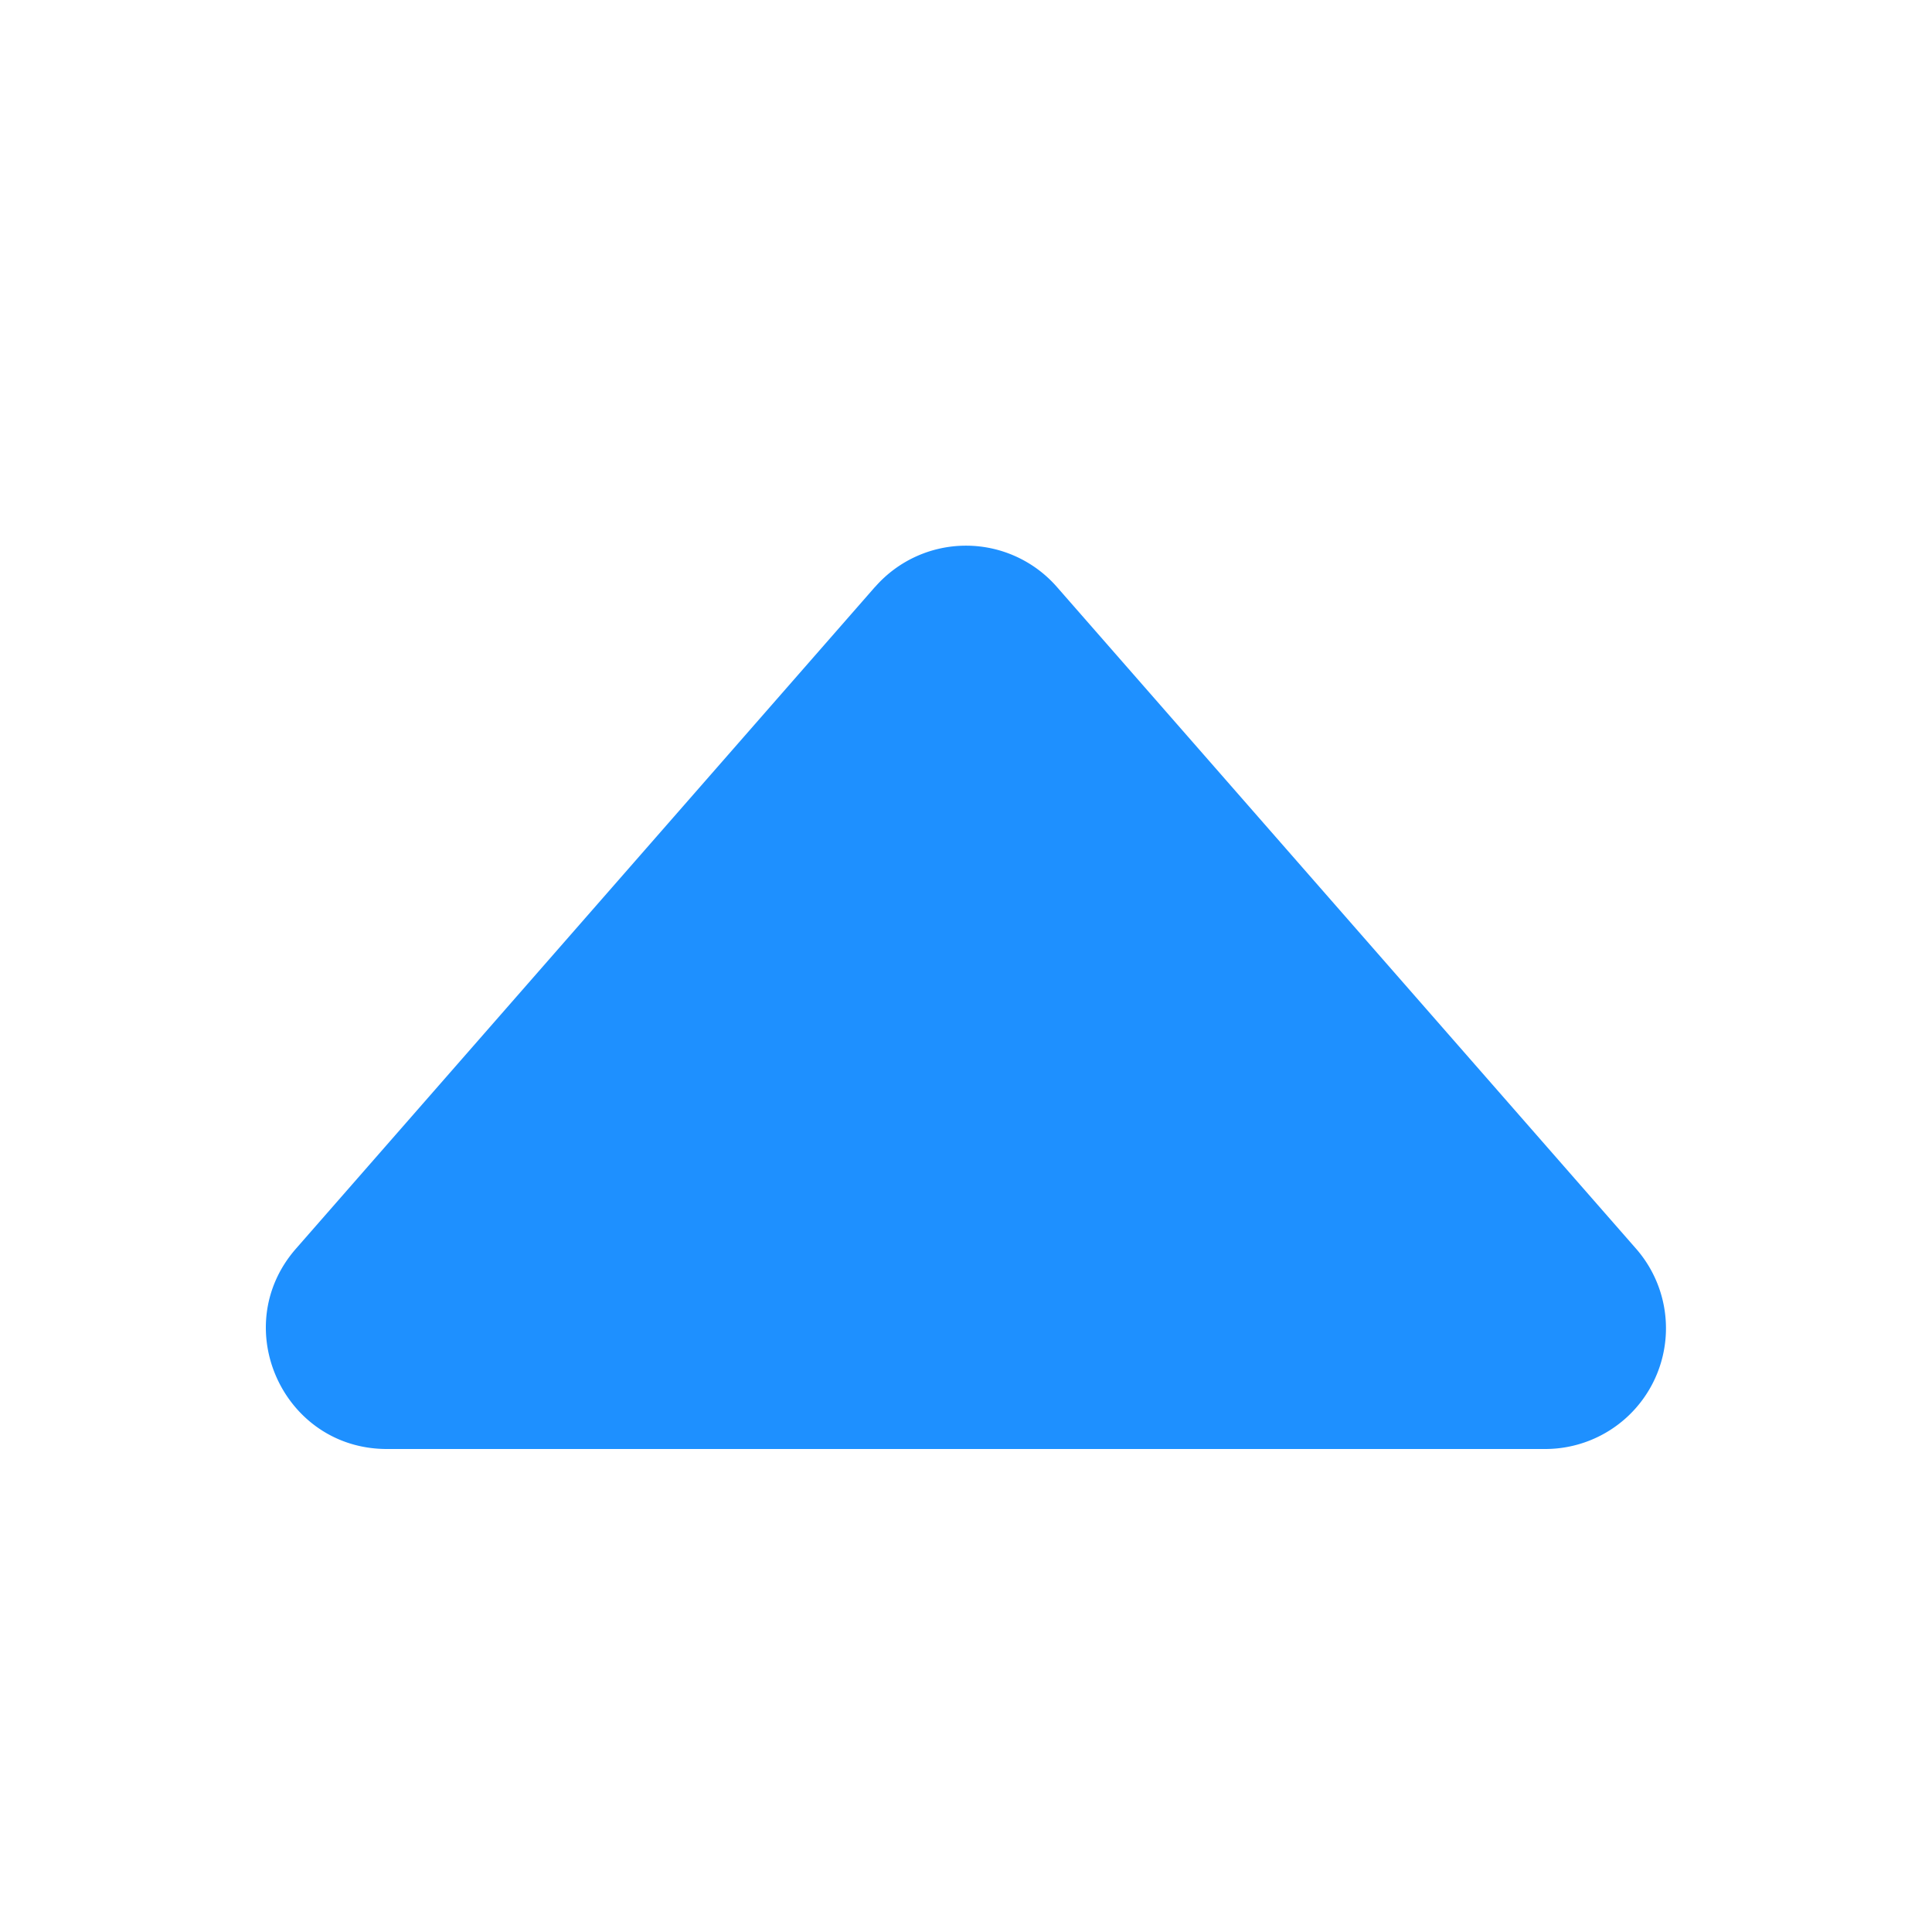
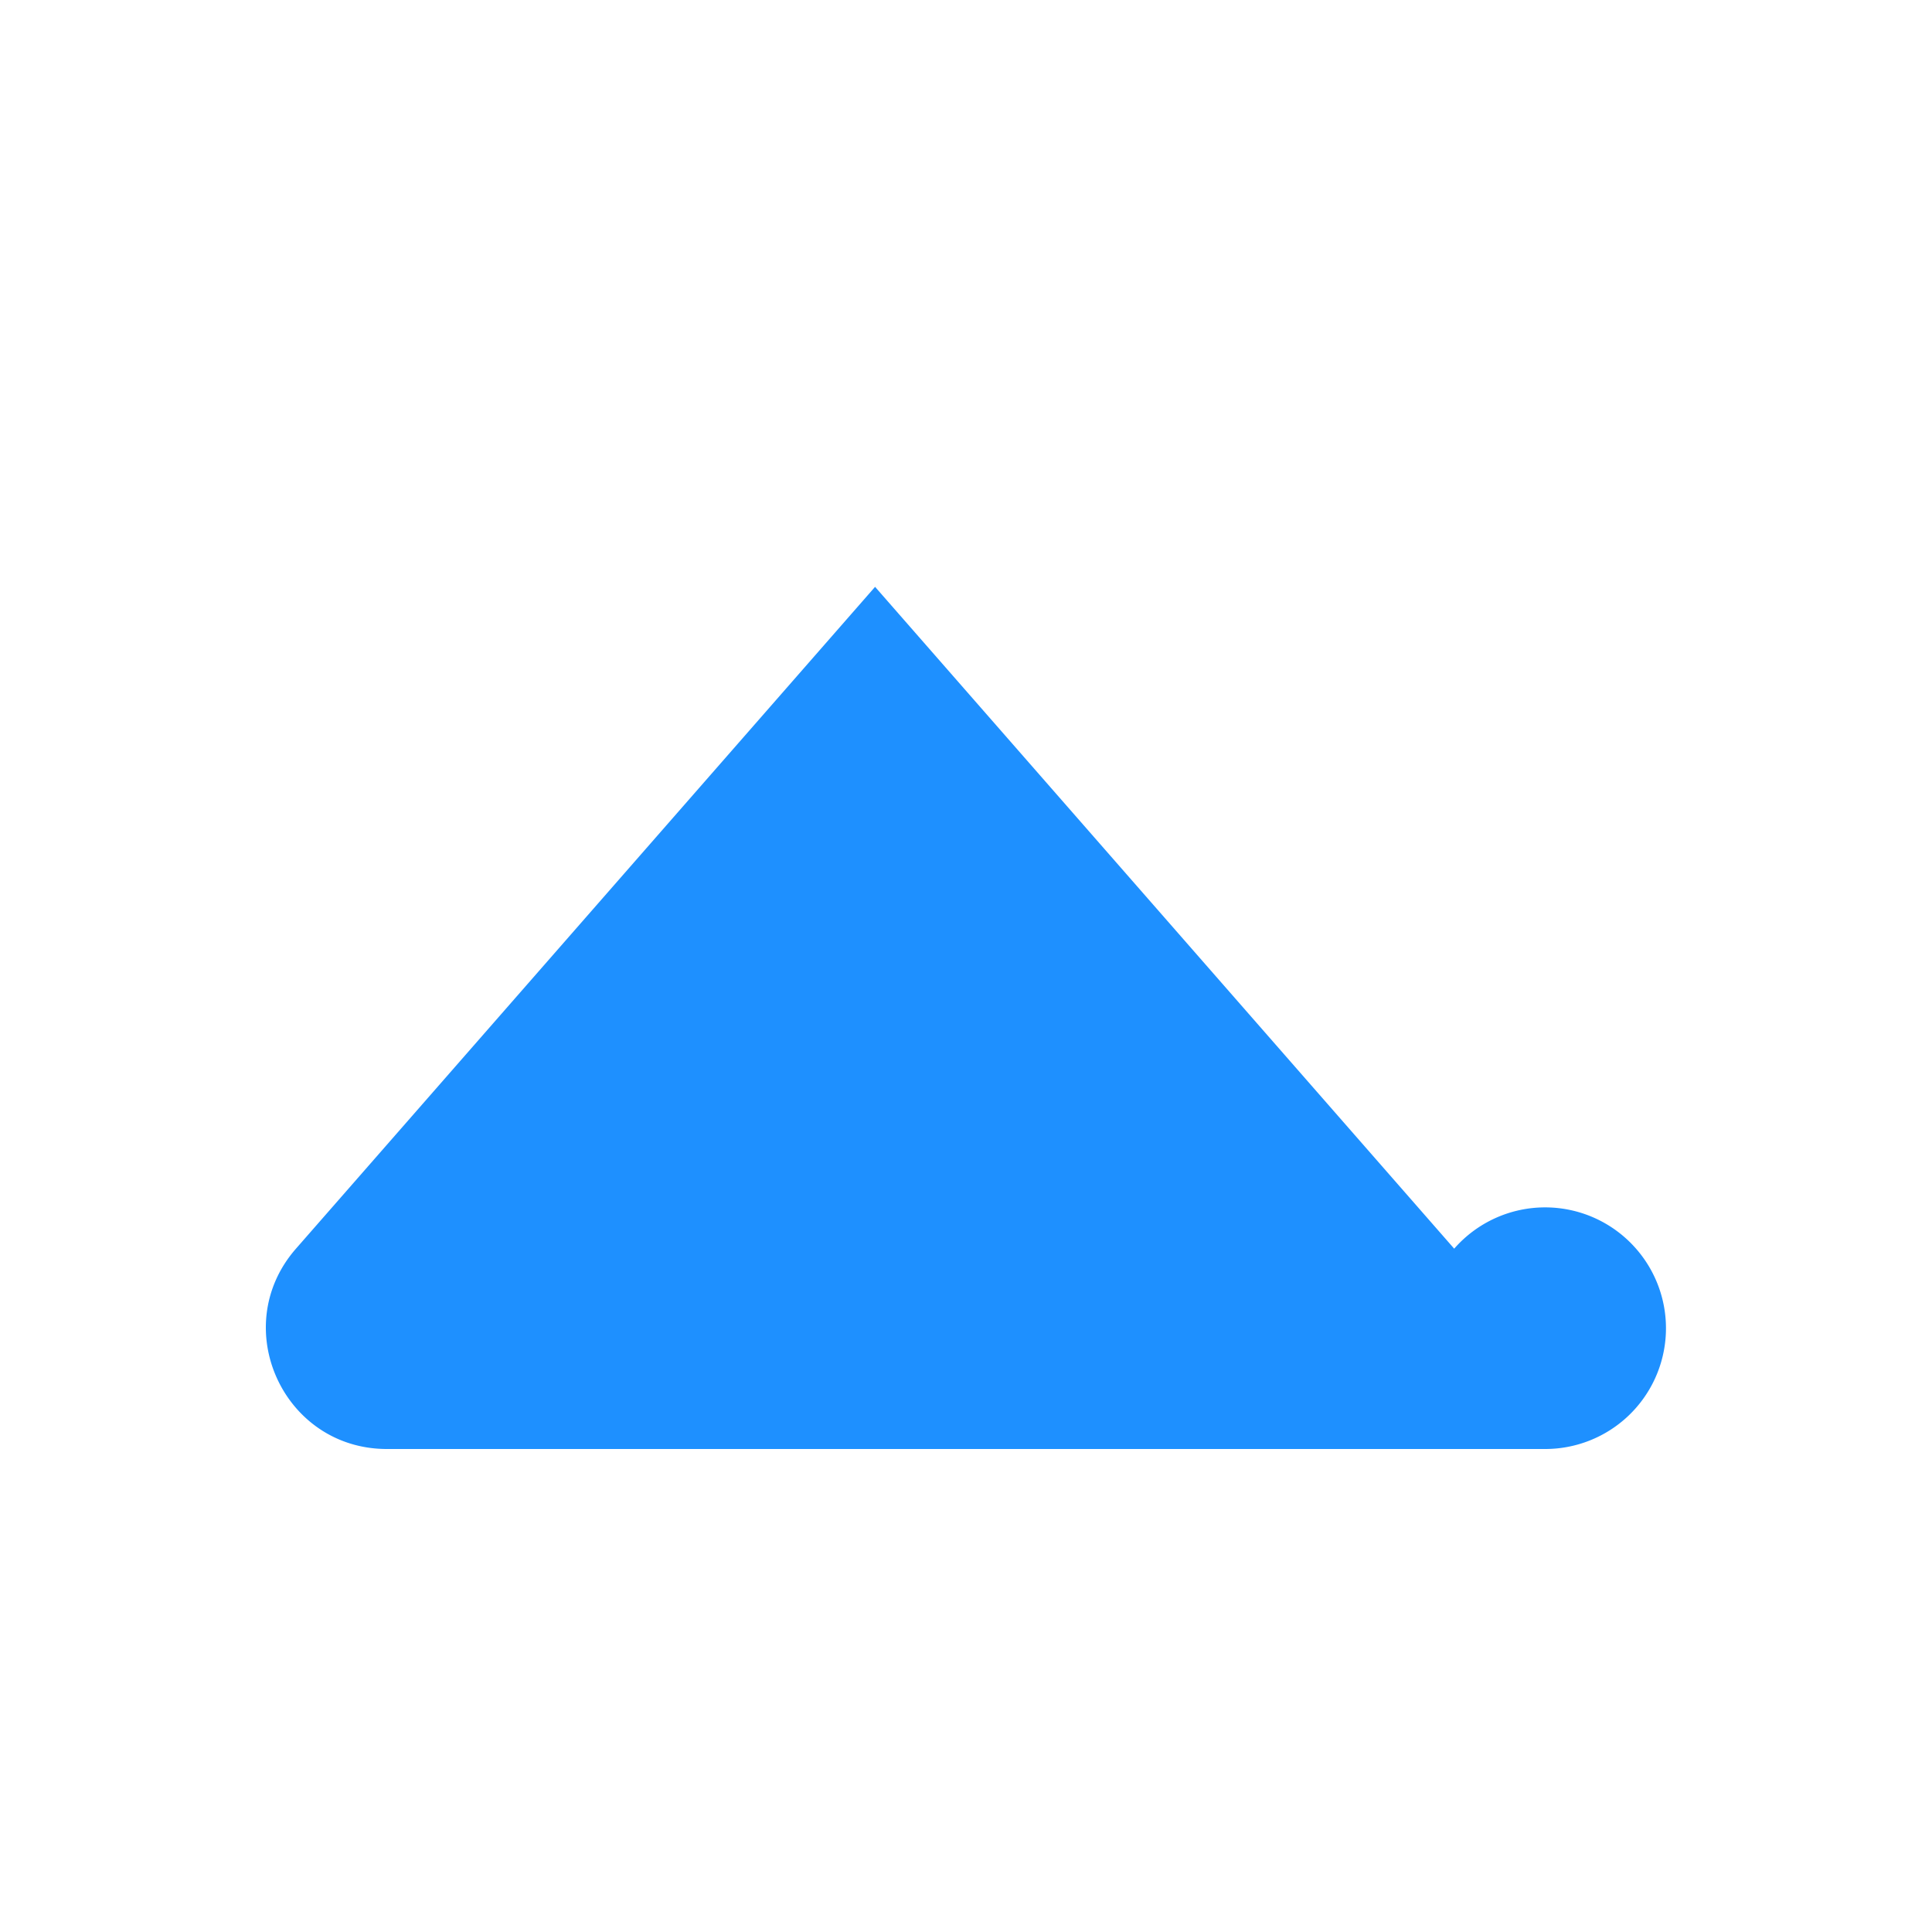
<svg xmlns="http://www.w3.org/2000/svg" viewBox="0 0 16 16" fill="dodgerblue">
-   <path d="m7.247 4.86-4.796 5.481c-.566.647-.106 1.659.753 1.659h9.592a1 1 0 0 0 .753-1.659l-4.796-5.48a1 1 0 0 0-1.506 0z" />
+   <path d="m7.247 4.86-4.796 5.481c-.566.647-.106 1.659.753 1.659h9.592a1 1 0 0 0 .753-1.659a1 1 0 0 0-1.506 0z" />
</svg>